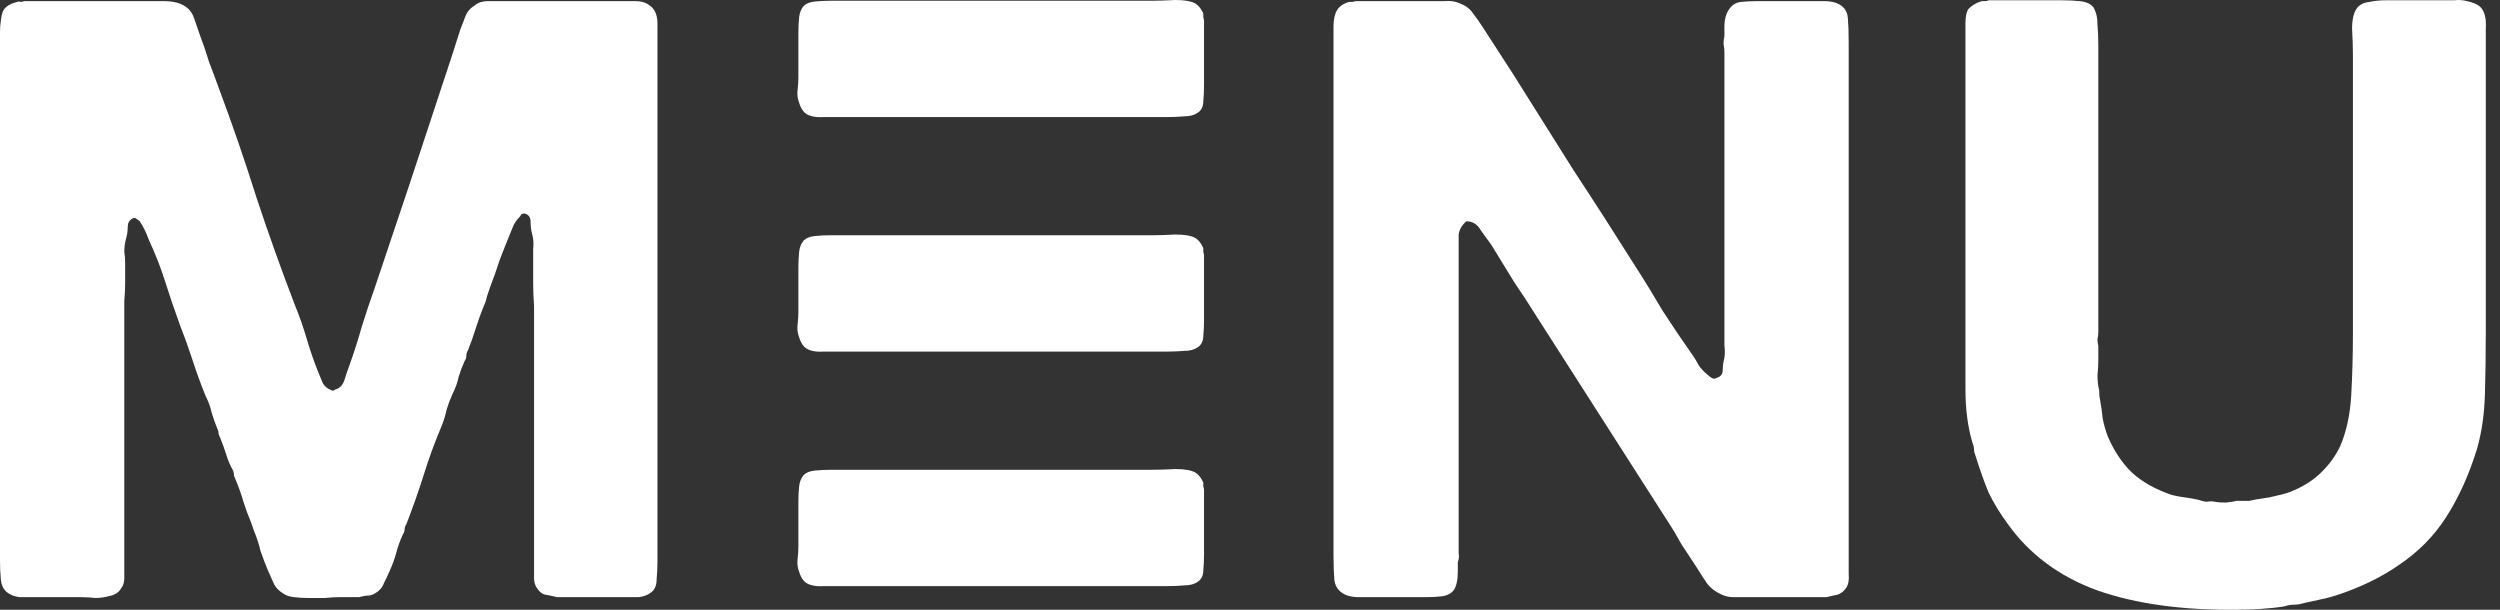
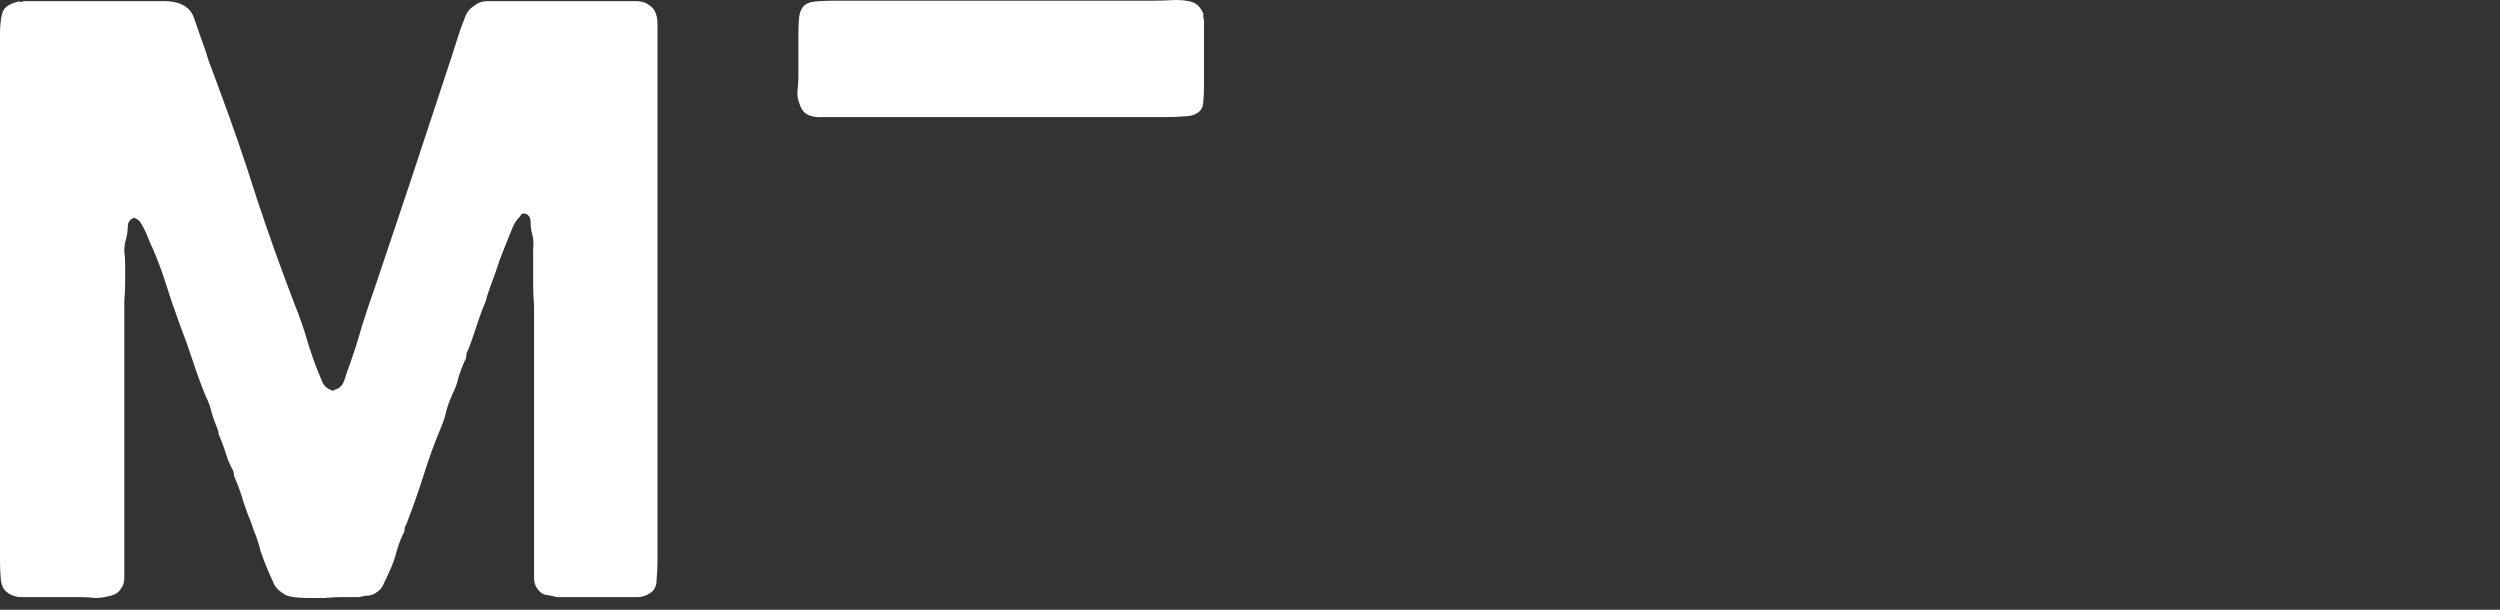
<svg xmlns="http://www.w3.org/2000/svg" width="82" height="20" viewBox="0 0 82 20" fill="none">
  <rect x="0" y="0" width="82" height="20" fill="#333333" stroke="none" />
  <path d="M0.787 0.037H4.47C4.77 0.037 5.07 0.037 5.37 0.037C5.689 0.037 5.933 0.101 6.101 0.229C6.232 0.32 6.326 0.458 6.382 0.641C6.439 0.805 6.495 0.97 6.551 1.135C6.664 1.428 6.767 1.73 6.86 2.041C6.973 2.334 7.085 2.636 7.198 2.947C7.629 4.1 8.032 5.272 8.407 6.462C8.8 7.652 9.222 8.832 9.672 10.004C9.822 10.37 9.953 10.745 10.066 11.13C10.178 11.514 10.309 11.889 10.459 12.256C10.497 12.347 10.534 12.439 10.572 12.53C10.609 12.622 10.675 12.695 10.768 12.75C10.806 12.768 10.844 12.787 10.881 12.805C10.918 12.823 10.956 12.814 10.993 12.777C11.143 12.741 11.246 12.631 11.303 12.448C11.359 12.265 11.415 12.1 11.472 11.954C11.621 11.533 11.753 11.121 11.865 10.718C11.996 10.297 12.137 9.876 12.287 9.455C12.662 8.338 13.037 7.222 13.412 6.105C13.786 4.97 14.161 3.835 14.536 2.7C14.63 2.407 14.724 2.123 14.817 1.849C14.911 1.556 15.005 1.263 15.098 0.97C15.155 0.824 15.211 0.677 15.267 0.531C15.323 0.384 15.427 0.265 15.576 0.174C15.689 0.082 15.829 0.037 15.998 0.037C16.186 0.037 16.373 0.037 16.561 0.037H18.388H20.328C20.497 0.037 20.666 0.037 20.834 0.037C21.022 0.037 21.162 0.073 21.256 0.146C21.462 0.256 21.565 0.467 21.565 0.778C21.565 1.071 21.565 1.373 21.565 1.684V5.803V16.017V18.406C21.565 18.608 21.556 18.809 21.537 19.01C21.537 19.194 21.481 19.331 21.368 19.422C21.256 19.514 21.115 19.569 20.947 19.587C20.778 19.587 20.59 19.587 20.384 19.587H19.035H18.276C18.126 19.55 17.994 19.523 17.882 19.505C17.788 19.486 17.704 19.422 17.629 19.312C17.554 19.221 17.517 19.102 17.517 18.956C17.517 18.809 17.517 18.653 17.517 18.489V17.088V10.031C17.498 9.775 17.488 9.537 17.488 9.318C17.488 9.08 17.488 8.842 17.488 8.604C17.488 8.457 17.488 8.311 17.488 8.164C17.507 8 17.498 7.844 17.46 7.698C17.423 7.569 17.404 7.432 17.404 7.286C17.404 7.139 17.348 7.048 17.235 7.011C17.179 6.993 17.132 7.002 17.095 7.039C17.076 7.075 17.057 7.103 17.038 7.121C16.963 7.194 16.898 7.286 16.842 7.395C16.804 7.487 16.767 7.579 16.729 7.67C16.617 7.945 16.504 8.228 16.392 8.521C16.298 8.814 16.195 9.107 16.082 9.4C16.045 9.51 16.008 9.62 15.97 9.729C15.951 9.839 15.914 9.949 15.858 10.059C15.764 10.297 15.68 10.535 15.604 10.773C15.53 11.011 15.445 11.249 15.351 11.487C15.314 11.542 15.295 11.606 15.295 11.679C15.295 11.734 15.277 11.789 15.239 11.844C15.164 12.008 15.098 12.182 15.042 12.366C15.005 12.549 14.939 12.732 14.845 12.915C14.77 13.079 14.705 13.253 14.649 13.436C14.611 13.619 14.555 13.802 14.48 13.986C14.255 14.516 14.058 15.056 13.889 15.605C13.721 16.136 13.533 16.667 13.327 17.198C13.29 17.253 13.271 17.308 13.271 17.363C13.271 17.418 13.252 17.473 13.215 17.528C13.121 17.729 13.046 17.939 12.99 18.159C12.934 18.36 12.858 18.562 12.765 18.763C12.709 18.891 12.652 19.01 12.596 19.12C12.559 19.23 12.493 19.322 12.399 19.395C12.306 19.468 12.212 19.514 12.118 19.532C12.024 19.532 11.912 19.55 11.781 19.587H11.134C11.003 19.587 10.844 19.596 10.656 19.614C10.487 19.614 10.309 19.614 10.122 19.614C9.953 19.614 9.794 19.605 9.644 19.587C9.494 19.569 9.381 19.532 9.306 19.477C9.157 19.386 9.053 19.285 8.997 19.175C8.941 19.047 8.875 18.901 8.8 18.736C8.707 18.516 8.622 18.297 8.547 18.077C8.491 17.839 8.416 17.61 8.322 17.39L8.238 17.143C8.144 16.924 8.06 16.695 7.985 16.457C7.91 16.201 7.826 15.963 7.732 15.743C7.713 15.688 7.694 15.642 7.676 15.605C7.676 15.551 7.666 15.496 7.648 15.441C7.554 15.276 7.479 15.102 7.423 14.919C7.366 14.736 7.301 14.553 7.226 14.37C7.207 14.333 7.188 14.287 7.17 14.233C7.17 14.178 7.16 14.132 7.142 14.095C7.067 13.912 7.001 13.729 6.945 13.546C6.907 13.363 6.842 13.18 6.748 12.997C6.598 12.631 6.457 12.246 6.326 11.844C6.195 11.441 6.054 11.047 5.904 10.663C5.736 10.205 5.576 9.739 5.426 9.263C5.276 8.787 5.098 8.329 4.892 7.89C4.799 7.633 4.695 7.423 4.583 7.258C4.545 7.222 4.508 7.194 4.47 7.176C4.433 7.139 4.386 7.139 4.33 7.176C4.236 7.231 4.189 7.322 4.189 7.45C4.189 7.579 4.171 7.707 4.133 7.835C4.096 7.963 4.077 8.1 4.077 8.247C4.096 8.375 4.105 8.512 4.105 8.659C4.105 8.86 4.105 9.061 4.105 9.263C4.105 9.464 4.096 9.665 4.077 9.867V17.171V18.516C4.077 18.663 4.077 18.809 4.077 18.956C4.077 19.102 4.039 19.221 3.964 19.312C3.889 19.441 3.749 19.523 3.543 19.56C3.411 19.596 3.271 19.614 3.121 19.614C2.971 19.596 2.821 19.587 2.671 19.587H1.209C1.003 19.587 0.815 19.587 0.647 19.587C0.478 19.569 0.337 19.514 0.225 19.422C0.112 19.331 0.047 19.194 0.028 19.01C0.009 18.809 0 18.608 0 18.406V15.99V5.775V1.931C0 1.821 0 1.693 0 1.547C0 1.382 0 1.226 0 1.08C0 0.934 0.009 0.796 0.028 0.668C0.047 0.522 0.075 0.412 0.112 0.339C0.187 0.211 0.337 0.119 0.562 0.064C0.6 0.046 0.637 0.046 0.675 0.064C0.712 0.064 0.75 0.055 0.787 0.037Z" fill="white" />
-   <path d="M44.499 0.037H46.776C46.982 0.037 47.179 0.037 47.367 0.037C47.573 0.018 47.751 0.046 47.901 0.119C48.088 0.192 48.229 0.302 48.322 0.448C48.435 0.595 48.538 0.741 48.632 0.888L49.644 2.453C50.3 3.496 50.956 4.54 51.612 5.583C52.287 6.608 52.952 7.643 53.608 8.686C53.927 9.18 54.236 9.684 54.536 10.196C54.855 10.691 55.183 11.176 55.52 11.652C55.595 11.761 55.661 11.871 55.717 11.981C55.792 12.091 55.886 12.191 55.998 12.283C56.036 12.32 56.083 12.356 56.139 12.393C56.195 12.43 56.251 12.43 56.307 12.393C56.439 12.356 56.504 12.274 56.504 12.146C56.504 12.018 56.523 11.88 56.561 11.734C56.579 11.606 56.579 11.469 56.561 11.322C56.561 11.157 56.561 11.002 56.561 10.855V9.125V2.755V1.712C56.561 1.62 56.551 1.529 56.532 1.437C56.532 1.345 56.542 1.263 56.561 1.19V0.888C56.561 0.632 56.617 0.43 56.729 0.284C56.823 0.156 56.945 0.082 57.095 0.064C57.264 0.046 57.451 0.037 57.657 0.037H59.372C59.522 0.037 59.672 0.037 59.822 0.037C59.972 0.037 60.103 0.055 60.216 0.092C60.459 0.183 60.591 0.348 60.609 0.586C60.628 0.805 60.637 1.071 60.637 1.382V4.402V15.908V18.214C60.637 18.416 60.637 18.617 60.637 18.818C60.656 19.02 60.628 19.175 60.553 19.285C60.478 19.395 60.384 19.468 60.272 19.505C60.178 19.523 60.056 19.55 59.906 19.587H58.922H57.376C57.207 19.587 57.038 19.587 56.87 19.587C56.72 19.587 56.589 19.56 56.476 19.505C56.27 19.413 56.111 19.294 55.998 19.148C55.886 18.983 55.773 18.809 55.661 18.626C55.492 18.37 55.323 18.113 55.155 17.857C55.005 17.583 54.846 17.317 54.677 17.061L50.459 10.471C50.197 10.05 49.934 9.647 49.672 9.263C49.428 8.86 49.175 8.448 48.913 8.027C48.819 7.899 48.707 7.743 48.575 7.56C48.463 7.359 48.304 7.258 48.097 7.258C47.948 7.386 47.863 7.533 47.844 7.698C47.844 7.862 47.844 8.073 47.844 8.329V10.251V16.814V17.885C47.844 17.976 47.844 18.068 47.844 18.159C47.863 18.251 47.854 18.342 47.816 18.434V18.736C47.816 19.029 47.77 19.239 47.676 19.367C47.582 19.477 47.451 19.541 47.282 19.56C47.132 19.578 46.954 19.587 46.748 19.587H45.033C44.883 19.587 44.733 19.587 44.583 19.587C44.433 19.587 44.302 19.569 44.189 19.532C43.946 19.441 43.805 19.276 43.768 19.038C43.749 18.8 43.739 18.525 43.739 18.214V15.056V4.046V1.492C43.739 1.291 43.739 1.08 43.739 0.86C43.739 0.641 43.777 0.467 43.852 0.339C43.927 0.211 44.058 0.119 44.246 0.064C44.283 0.064 44.321 0.064 44.358 0.064C44.414 0.046 44.461 0.037 44.499 0.037Z" fill="white" />
-   <path d="M65.226 0.009H67.616C67.822 0.009 68.019 0.018 68.207 0.037C68.413 0.055 68.563 0.119 68.656 0.229C68.75 0.375 68.797 0.567 68.797 0.805C68.816 1.025 68.825 1.254 68.825 1.492V4.265V9.922V10.883C68.825 10.956 68.816 11.038 68.797 11.13C68.797 11.203 68.806 11.276 68.825 11.35V11.789C68.825 11.954 68.816 12.127 68.797 12.31C68.797 12.494 68.816 12.658 68.853 12.805C68.853 12.933 68.863 13.034 68.881 13.107C68.919 13.308 68.947 13.51 68.966 13.711C69.003 13.912 69.059 14.114 69.135 14.315C69.341 14.791 69.603 15.184 69.922 15.496C70.259 15.807 70.7 16.054 71.243 16.237C71.393 16.274 71.543 16.301 71.693 16.32C71.843 16.338 71.993 16.365 72.143 16.402C72.237 16.439 72.321 16.457 72.396 16.457C72.471 16.439 72.555 16.439 72.649 16.457C72.724 16.475 72.846 16.484 73.014 16.484C73.183 16.466 73.296 16.448 73.352 16.429H73.774C73.924 16.393 74.074 16.365 74.224 16.347C74.374 16.329 74.514 16.301 74.645 16.265C74.908 16.21 75.114 16.146 75.264 16.072C75.601 15.926 75.892 15.734 76.135 15.496C76.398 15.239 76.604 14.956 76.754 14.645C76.96 14.169 77.082 13.61 77.12 12.97C77.157 12.31 77.176 11.633 77.176 10.938V5.473V1.794C77.176 1.538 77.166 1.254 77.148 0.943C77.148 0.632 77.204 0.403 77.316 0.256C77.41 0.146 77.541 0.082 77.71 0.064C77.879 0.027 78.066 0.009 78.272 0.009H80.072C80.222 0.009 80.362 0.009 80.493 0.009C80.643 -0.009 80.784 0 80.915 0.037C81.178 0.092 81.346 0.183 81.421 0.311C81.515 0.458 81.552 0.668 81.534 0.943C81.534 1.199 81.534 1.437 81.534 1.657V5.336V10.883C81.534 11.578 81.524 12.256 81.506 12.915C81.487 13.574 81.403 14.169 81.253 14.699C80.99 15.56 80.653 16.31 80.24 16.951C79.847 17.573 79.322 18.104 78.666 18.544C78.085 18.946 77.401 19.276 76.613 19.532C76.445 19.587 76.267 19.633 76.079 19.669C75.91 19.706 75.742 19.743 75.573 19.779C75.461 19.816 75.348 19.834 75.236 19.834C75.142 19.834 75.039 19.852 74.926 19.889C74.701 19.926 74.448 19.953 74.167 19.971C73.886 19.99 73.614 19.999 73.352 19.999C71.571 20.017 70.053 19.807 68.797 19.367C67.541 18.91 66.557 18.177 65.845 17.171C65.601 16.841 65.395 16.503 65.226 16.155C65.076 15.789 64.936 15.395 64.805 14.974C64.767 14.883 64.748 14.809 64.748 14.754C64.748 14.681 64.73 14.599 64.692 14.507C64.542 13.995 64.467 13.418 64.467 12.777C64.467 12.137 64.467 11.496 64.467 10.855V3.194V1.272C64.467 1.089 64.467 0.915 64.467 0.751C64.467 0.567 64.495 0.421 64.552 0.311C64.664 0.183 64.814 0.092 65.001 0.037C65.039 0.037 65.076 0.037 65.114 0.037C65.151 0.037 65.189 0.027 65.226 0.009Z" fill="white" />
  <path d="M39.492 0.689L39.492 2.806C39.492 2.987 39.484 3.159 39.468 3.323C39.468 3.487 39.41 3.61 39.295 3.692C39.18 3.774 39.033 3.815 38.852 3.815C38.672 3.832 38.475 3.84 38.261 3.84L36.12 3.84L31.799 3.84L27.762 3.84C27.549 3.84 27.311 3.84 27.049 3.84C26.786 3.856 26.589 3.824 26.458 3.742C26.343 3.676 26.253 3.528 26.187 3.299C26.154 3.184 26.146 3.061 26.163 2.929C26.179 2.798 26.187 2.667 26.187 2.535L26.187 1.083C26.187 0.903 26.195 0.73 26.212 0.566C26.228 0.419 26.277 0.295 26.359 0.197C26.442 0.115 26.565 0.066 26.729 0.049C26.893 0.033 27.065 0.025 27.246 0.025L29.387 0.025L34.151 0.025L37.745 0.025C37.974 0.025 38.245 0.016 38.557 -4.08869e-08C38.869 -2.7258e-08 39.09 0.041 39.221 0.123C39.32 0.189 39.402 0.295 39.468 0.443C39.468 0.492 39.468 0.533 39.468 0.566C39.484 0.615 39.492 0.656 39.492 0.689Z" fill="white" />
-   <path d="M39.492 8.382L39.492 10.498C39.492 10.679 39.484 10.851 39.468 11.015C39.468 11.18 39.41 11.303 39.295 11.385C39.18 11.467 39.033 11.508 38.852 11.508C38.672 11.524 38.475 11.532 38.261 11.532L36.12 11.532L31.799 11.532L27.762 11.532C27.549 11.532 27.311 11.532 27.049 11.532C26.786 11.549 26.589 11.516 26.458 11.434C26.343 11.368 26.253 11.221 26.187 10.991C26.154 10.876 26.146 10.753 26.163 10.622C26.179 10.49 26.187 10.359 26.187 10.228L26.187 8.776C26.187 8.595 26.195 8.423 26.212 8.259C26.228 8.111 26.277 7.988 26.359 7.889C26.442 7.807 26.565 7.758 26.729 7.742C26.893 7.725 27.065 7.717 27.246 7.717L29.387 7.717L34.151 7.717L37.745 7.717C37.974 7.717 38.245 7.709 38.557 7.692C38.869 7.692 39.09 7.733 39.221 7.815C39.32 7.881 39.402 7.988 39.468 8.135C39.468 8.185 39.468 8.226 39.468 8.259C39.484 8.308 39.492 8.349 39.492 8.382Z" fill="white" />
-   <path d="M39.492 16.074L39.492 18.191C39.492 18.371 39.484 18.544 39.468 18.708C39.468 18.872 39.41 18.995 39.295 19.077C39.18 19.159 39.033 19.2 38.852 19.2C38.672 19.217 38.475 19.225 38.261 19.225L36.12 19.225L31.799 19.225L27.762 19.225C27.549 19.225 27.311 19.225 27.049 19.225C26.786 19.241 26.589 19.208 26.458 19.126C26.343 19.061 26.253 18.913 26.187 18.683C26.154 18.568 26.146 18.445 26.163 18.314C26.179 18.183 26.187 18.052 26.187 17.92L26.187 16.468C26.187 16.287 26.195 16.115 26.212 15.951C26.228 15.803 26.277 15.68 26.359 15.582C26.442 15.5 26.565 15.45 26.729 15.434C26.893 15.418 27.065 15.409 27.246 15.409L29.387 15.409L34.151 15.409L37.745 15.409C37.974 15.409 38.245 15.401 38.557 15.385C38.869 15.385 39.09 15.426 39.221 15.508C39.32 15.573 39.402 15.68 39.468 15.828C39.468 15.877 39.468 15.918 39.468 15.951C39.484 16 39.492 16.041 39.492 16.074Z" fill="white" />
</svg>